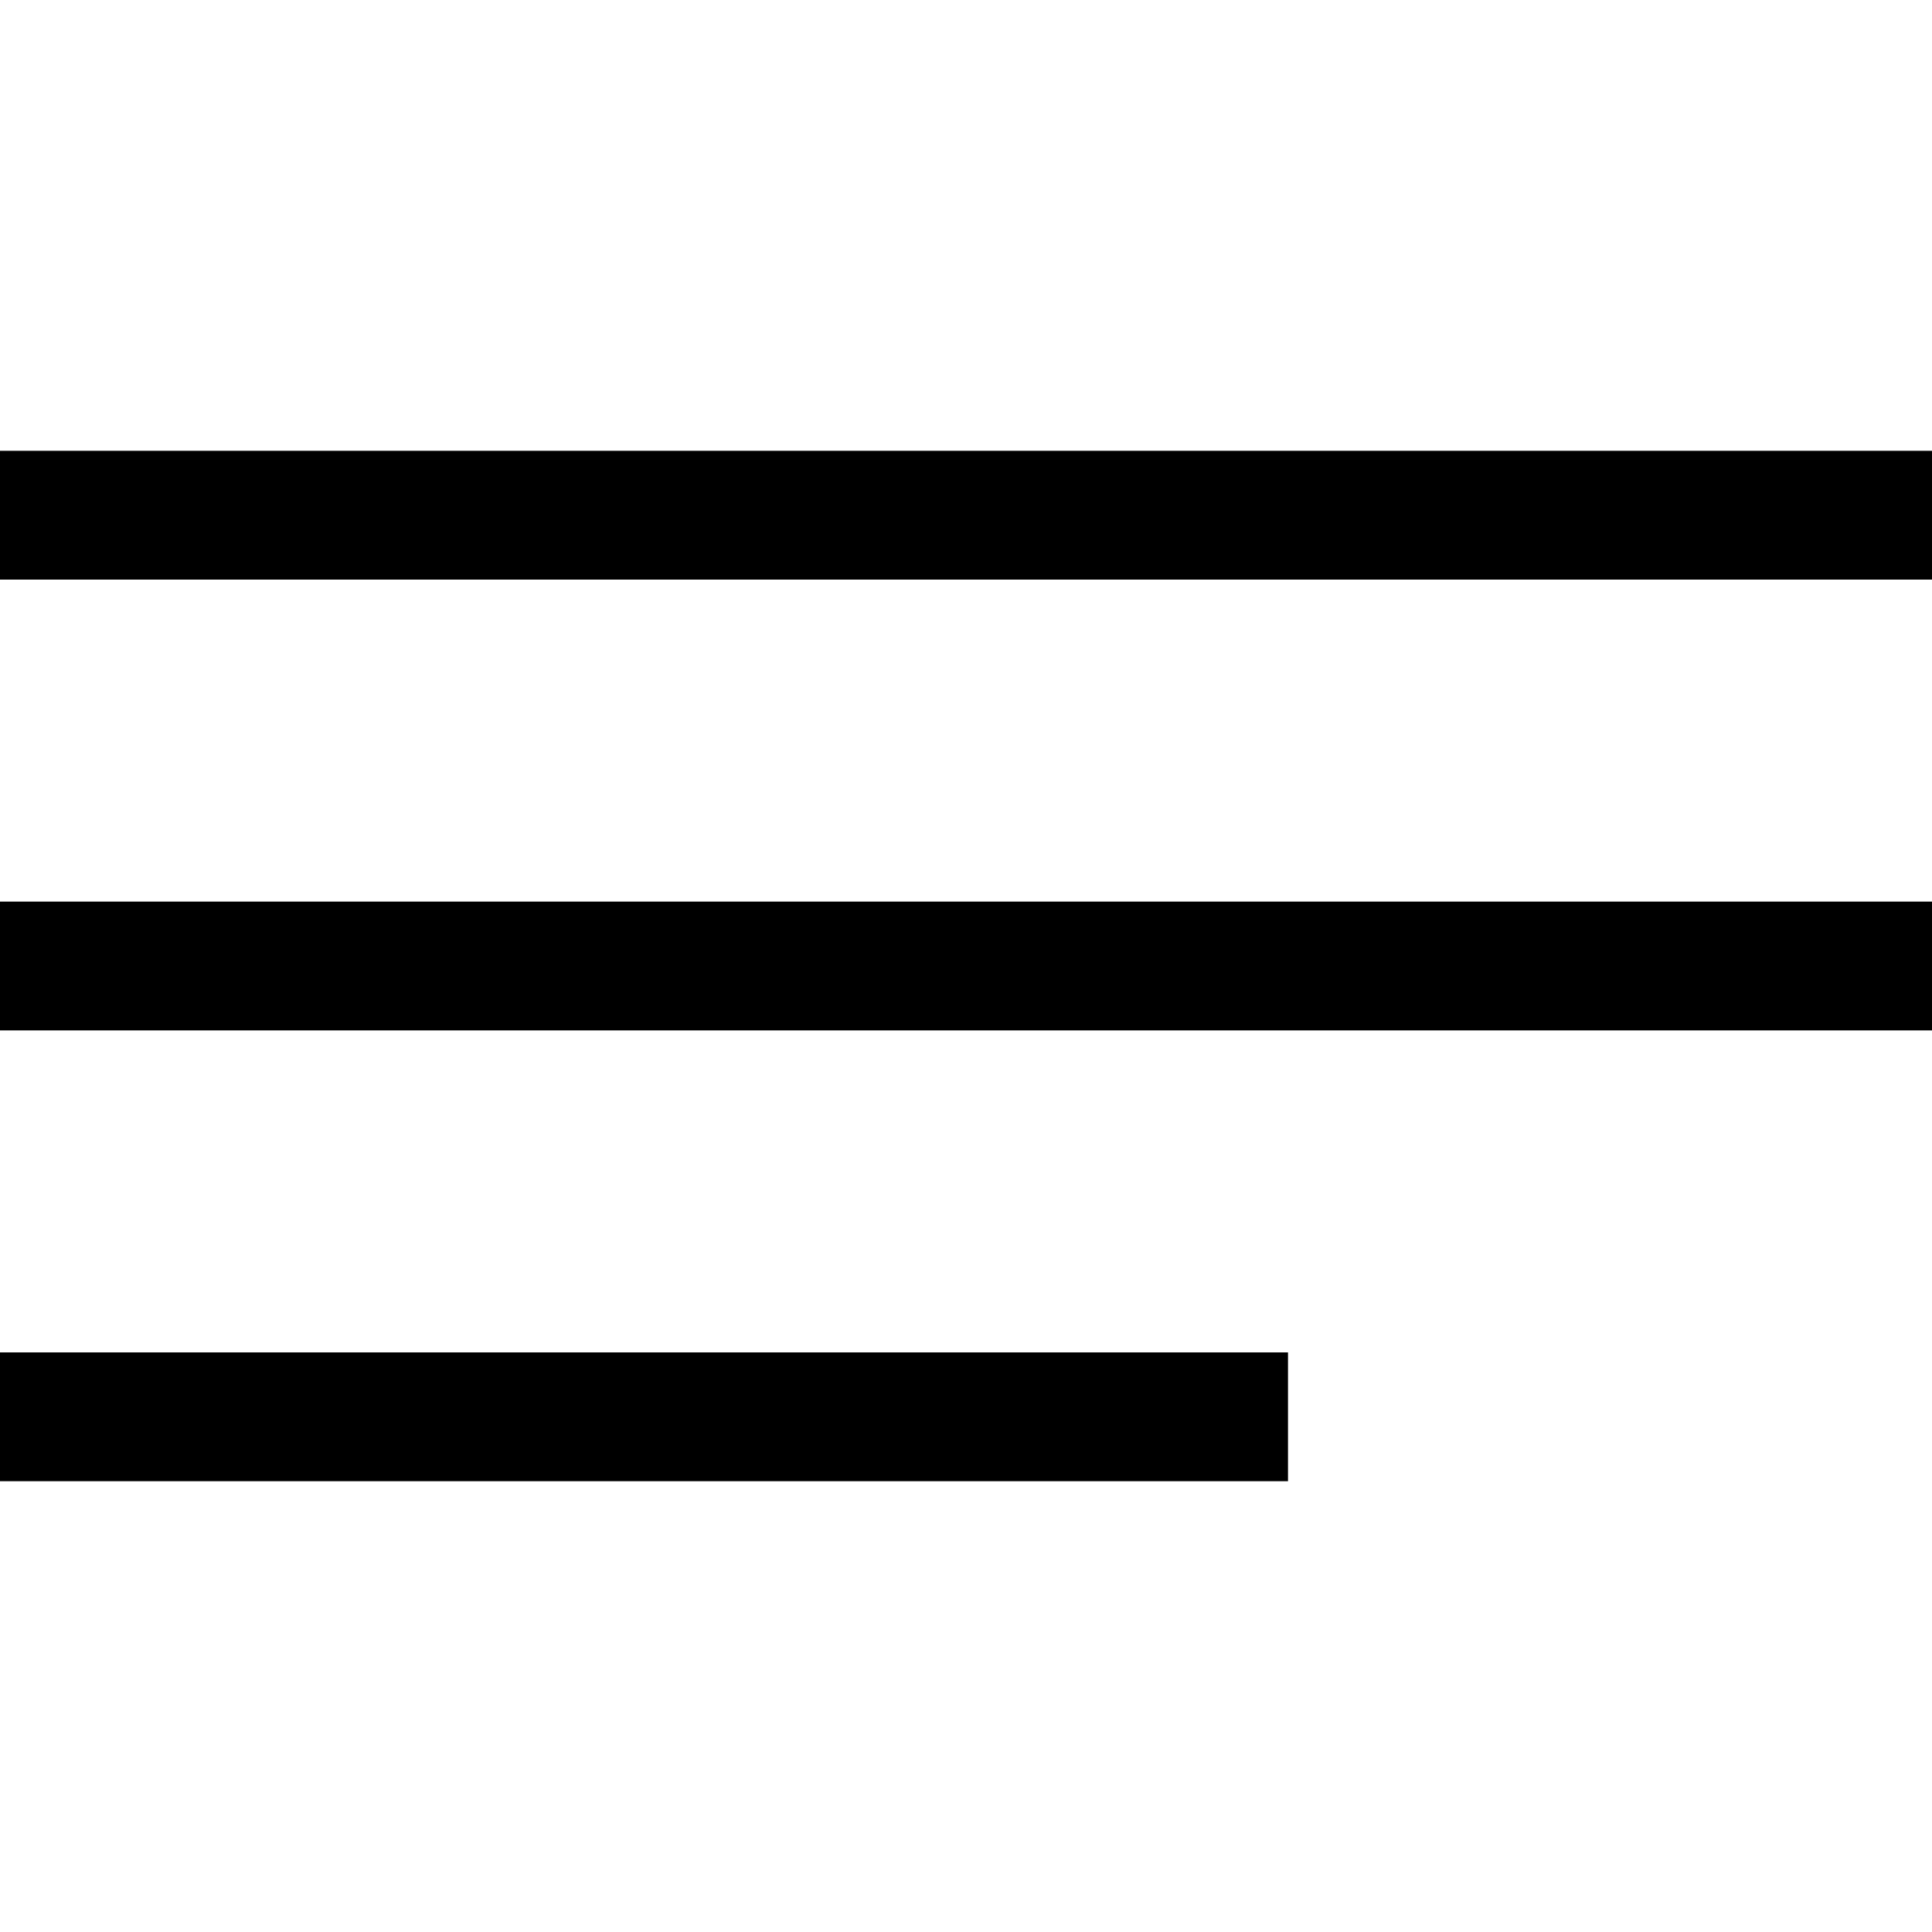
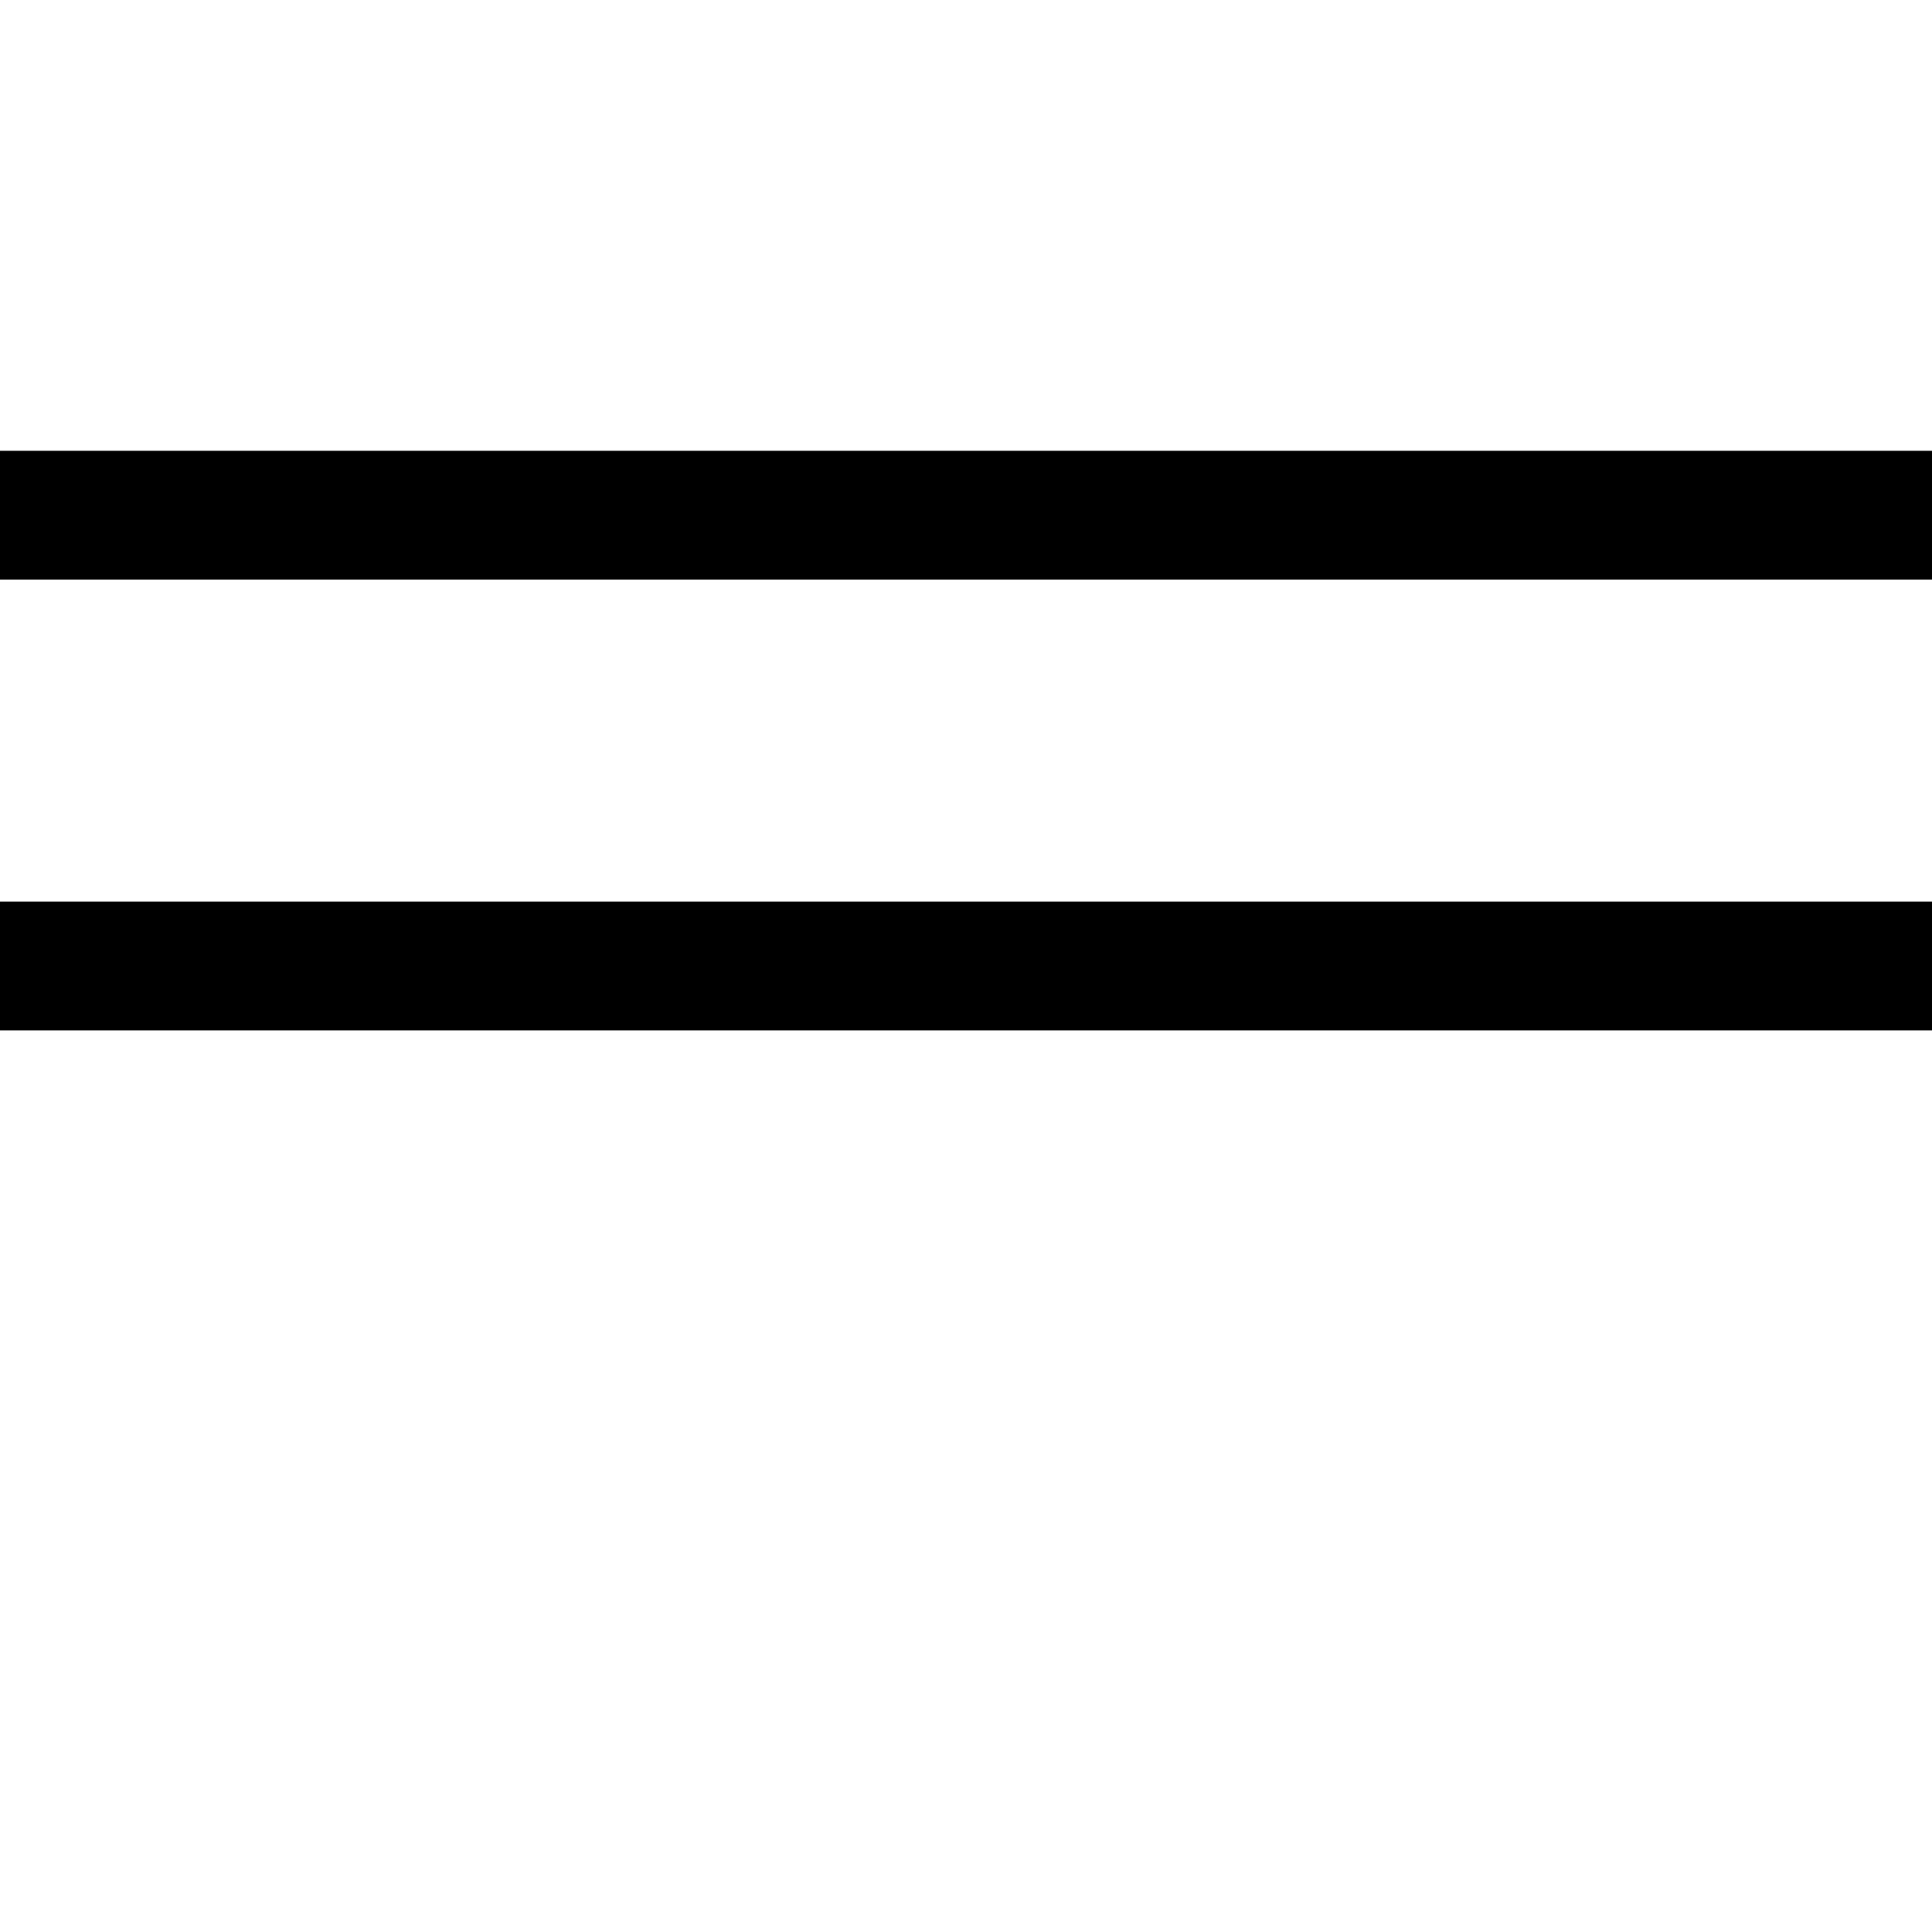
<svg xmlns="http://www.w3.org/2000/svg" width="30" height="30" viewBox="0 0 30 30">
  <defs>
    <clipPath id="ctc0k0puwa">
      <path data-name="사각형 3777" transform="translate(310 15)" style="fill:#fff;stroke:#707070" d="M0 0h30v30H0z" />
    </clipPath>
  </defs>
  <g data-name="그룹 8" transform="translate(-310 -15)" style="clip-path:url(#ctc0k0puwa)">
    <path data-name="사각형 62" d="M310 22h30v2h-30z" />
-     <path data-name="사각형 63" d="M310 29h30v2h-30z" />
-     <path data-name="사각형 64" d="M310 36h20v2h-20z" />
+     <path data-name="사각형 63" d="M310 29h30v2h-30" />
  </g>
</svg>